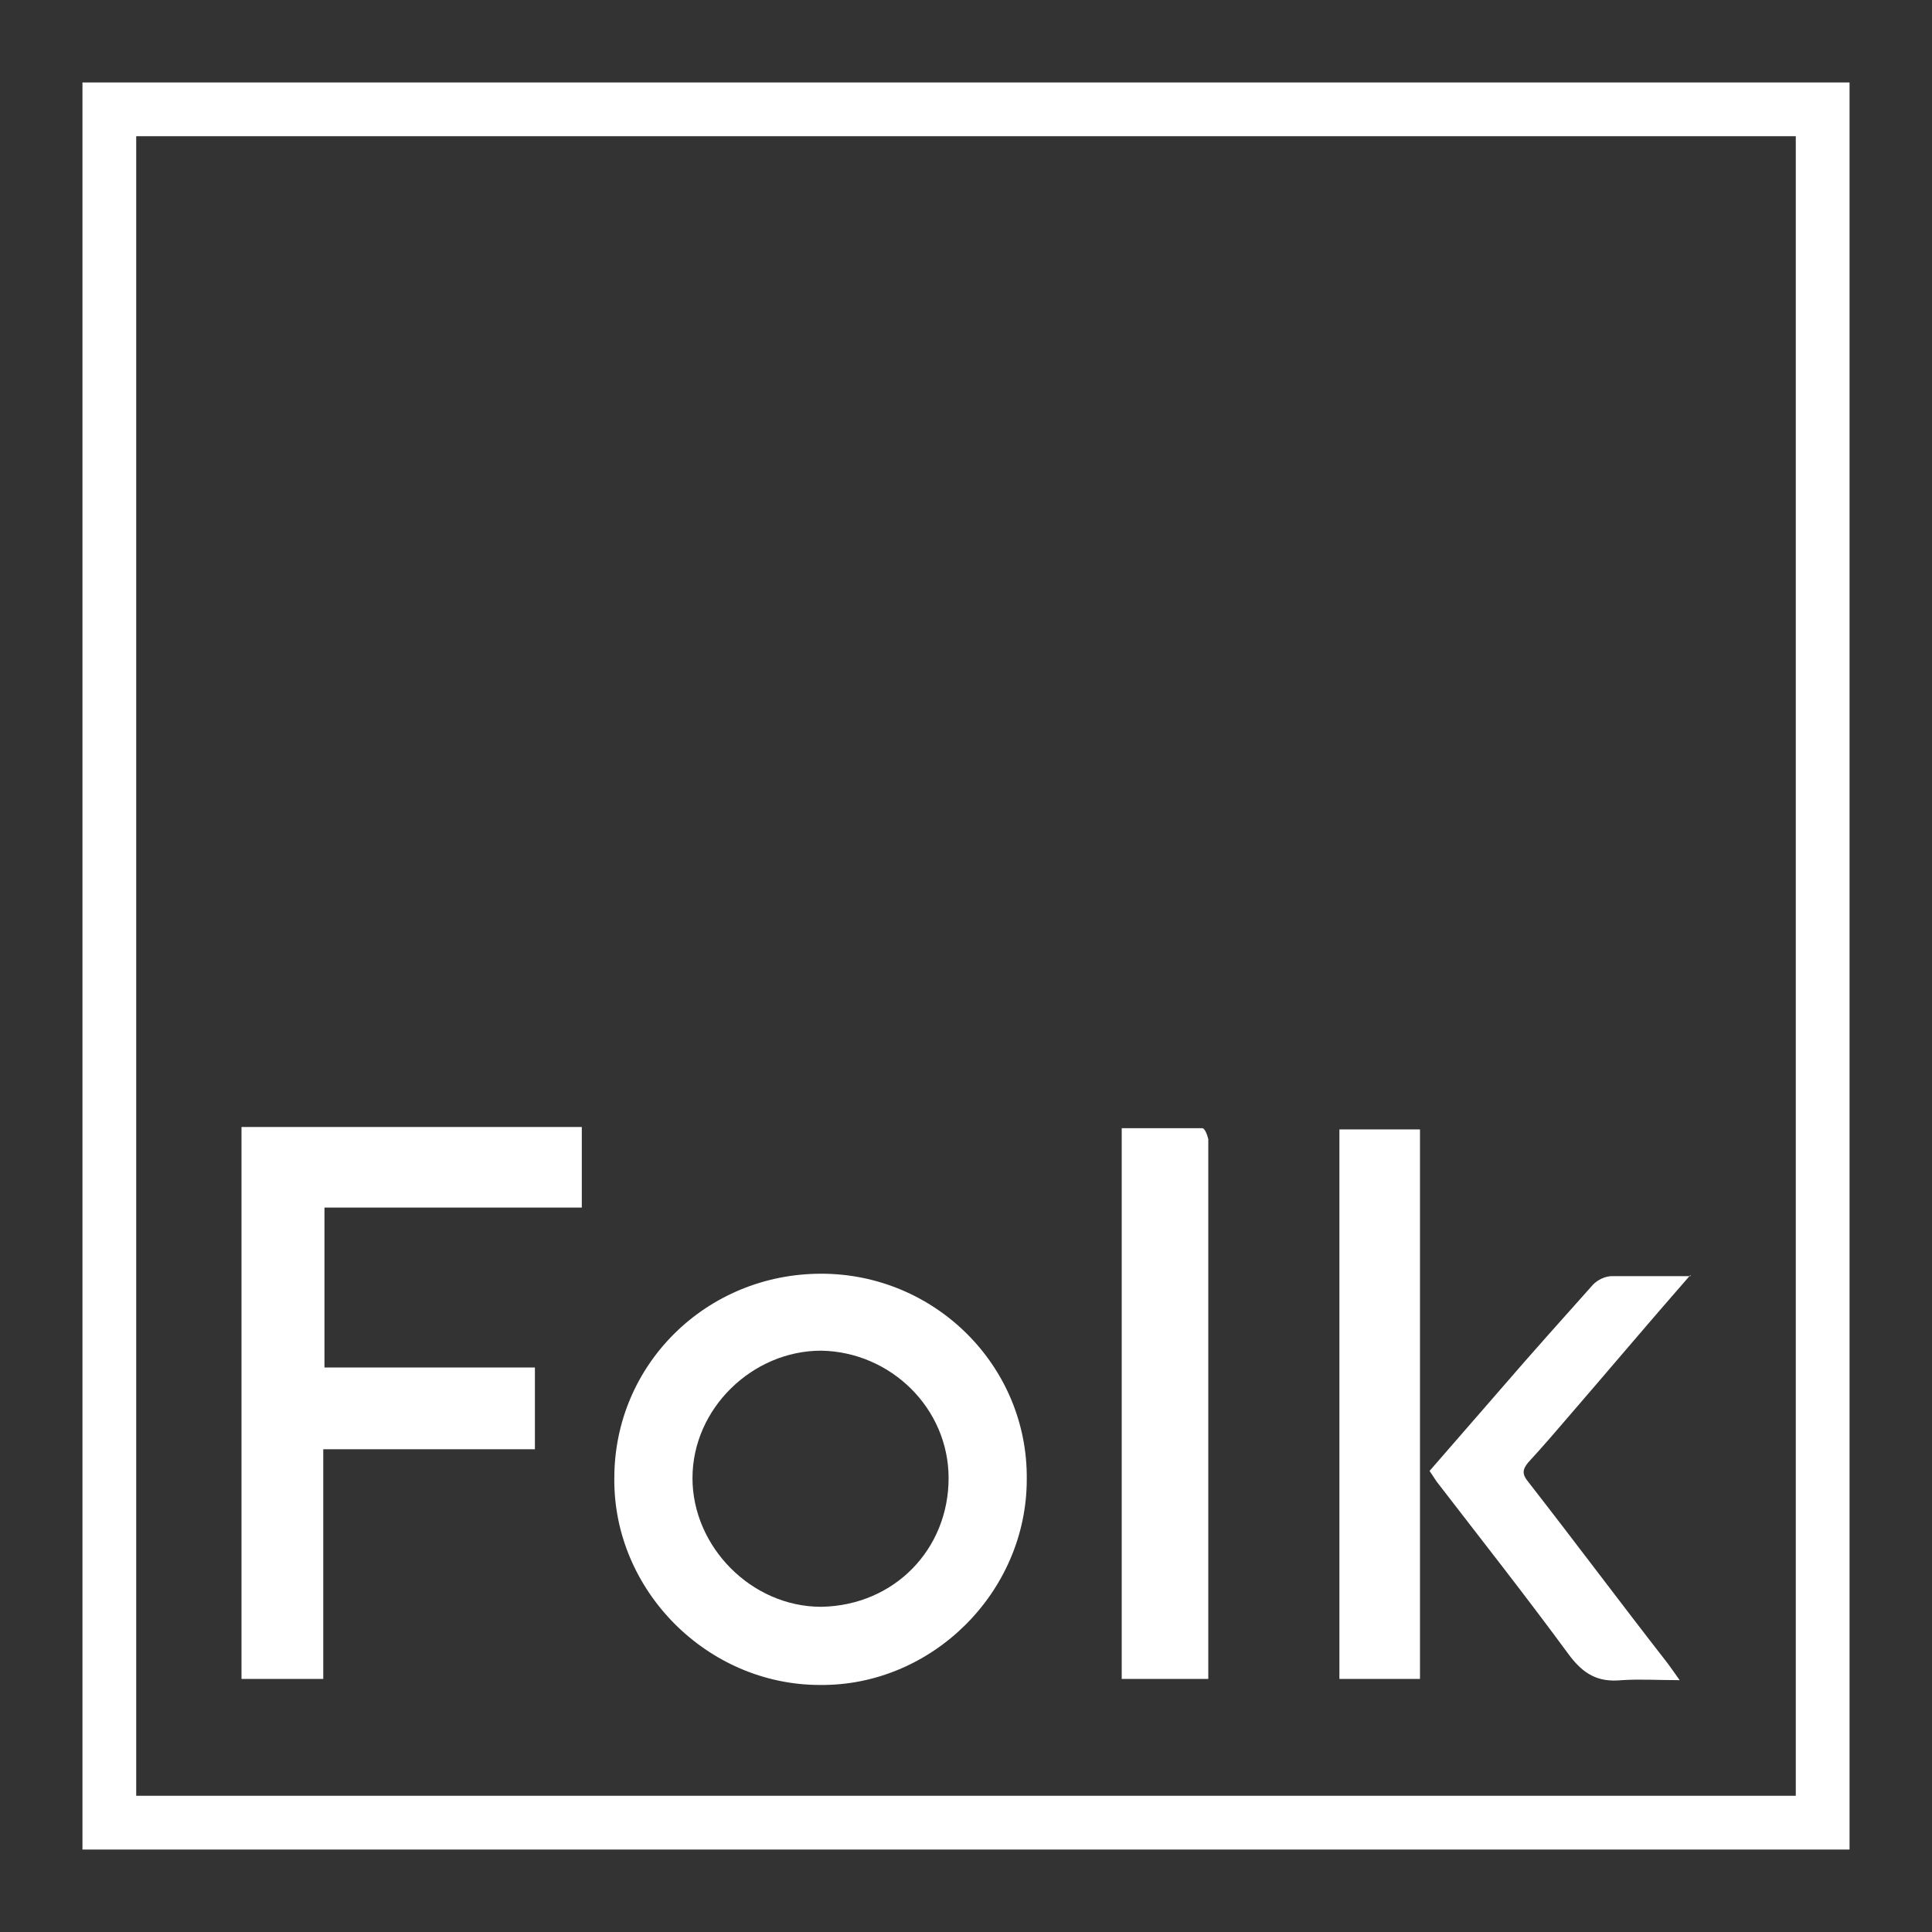
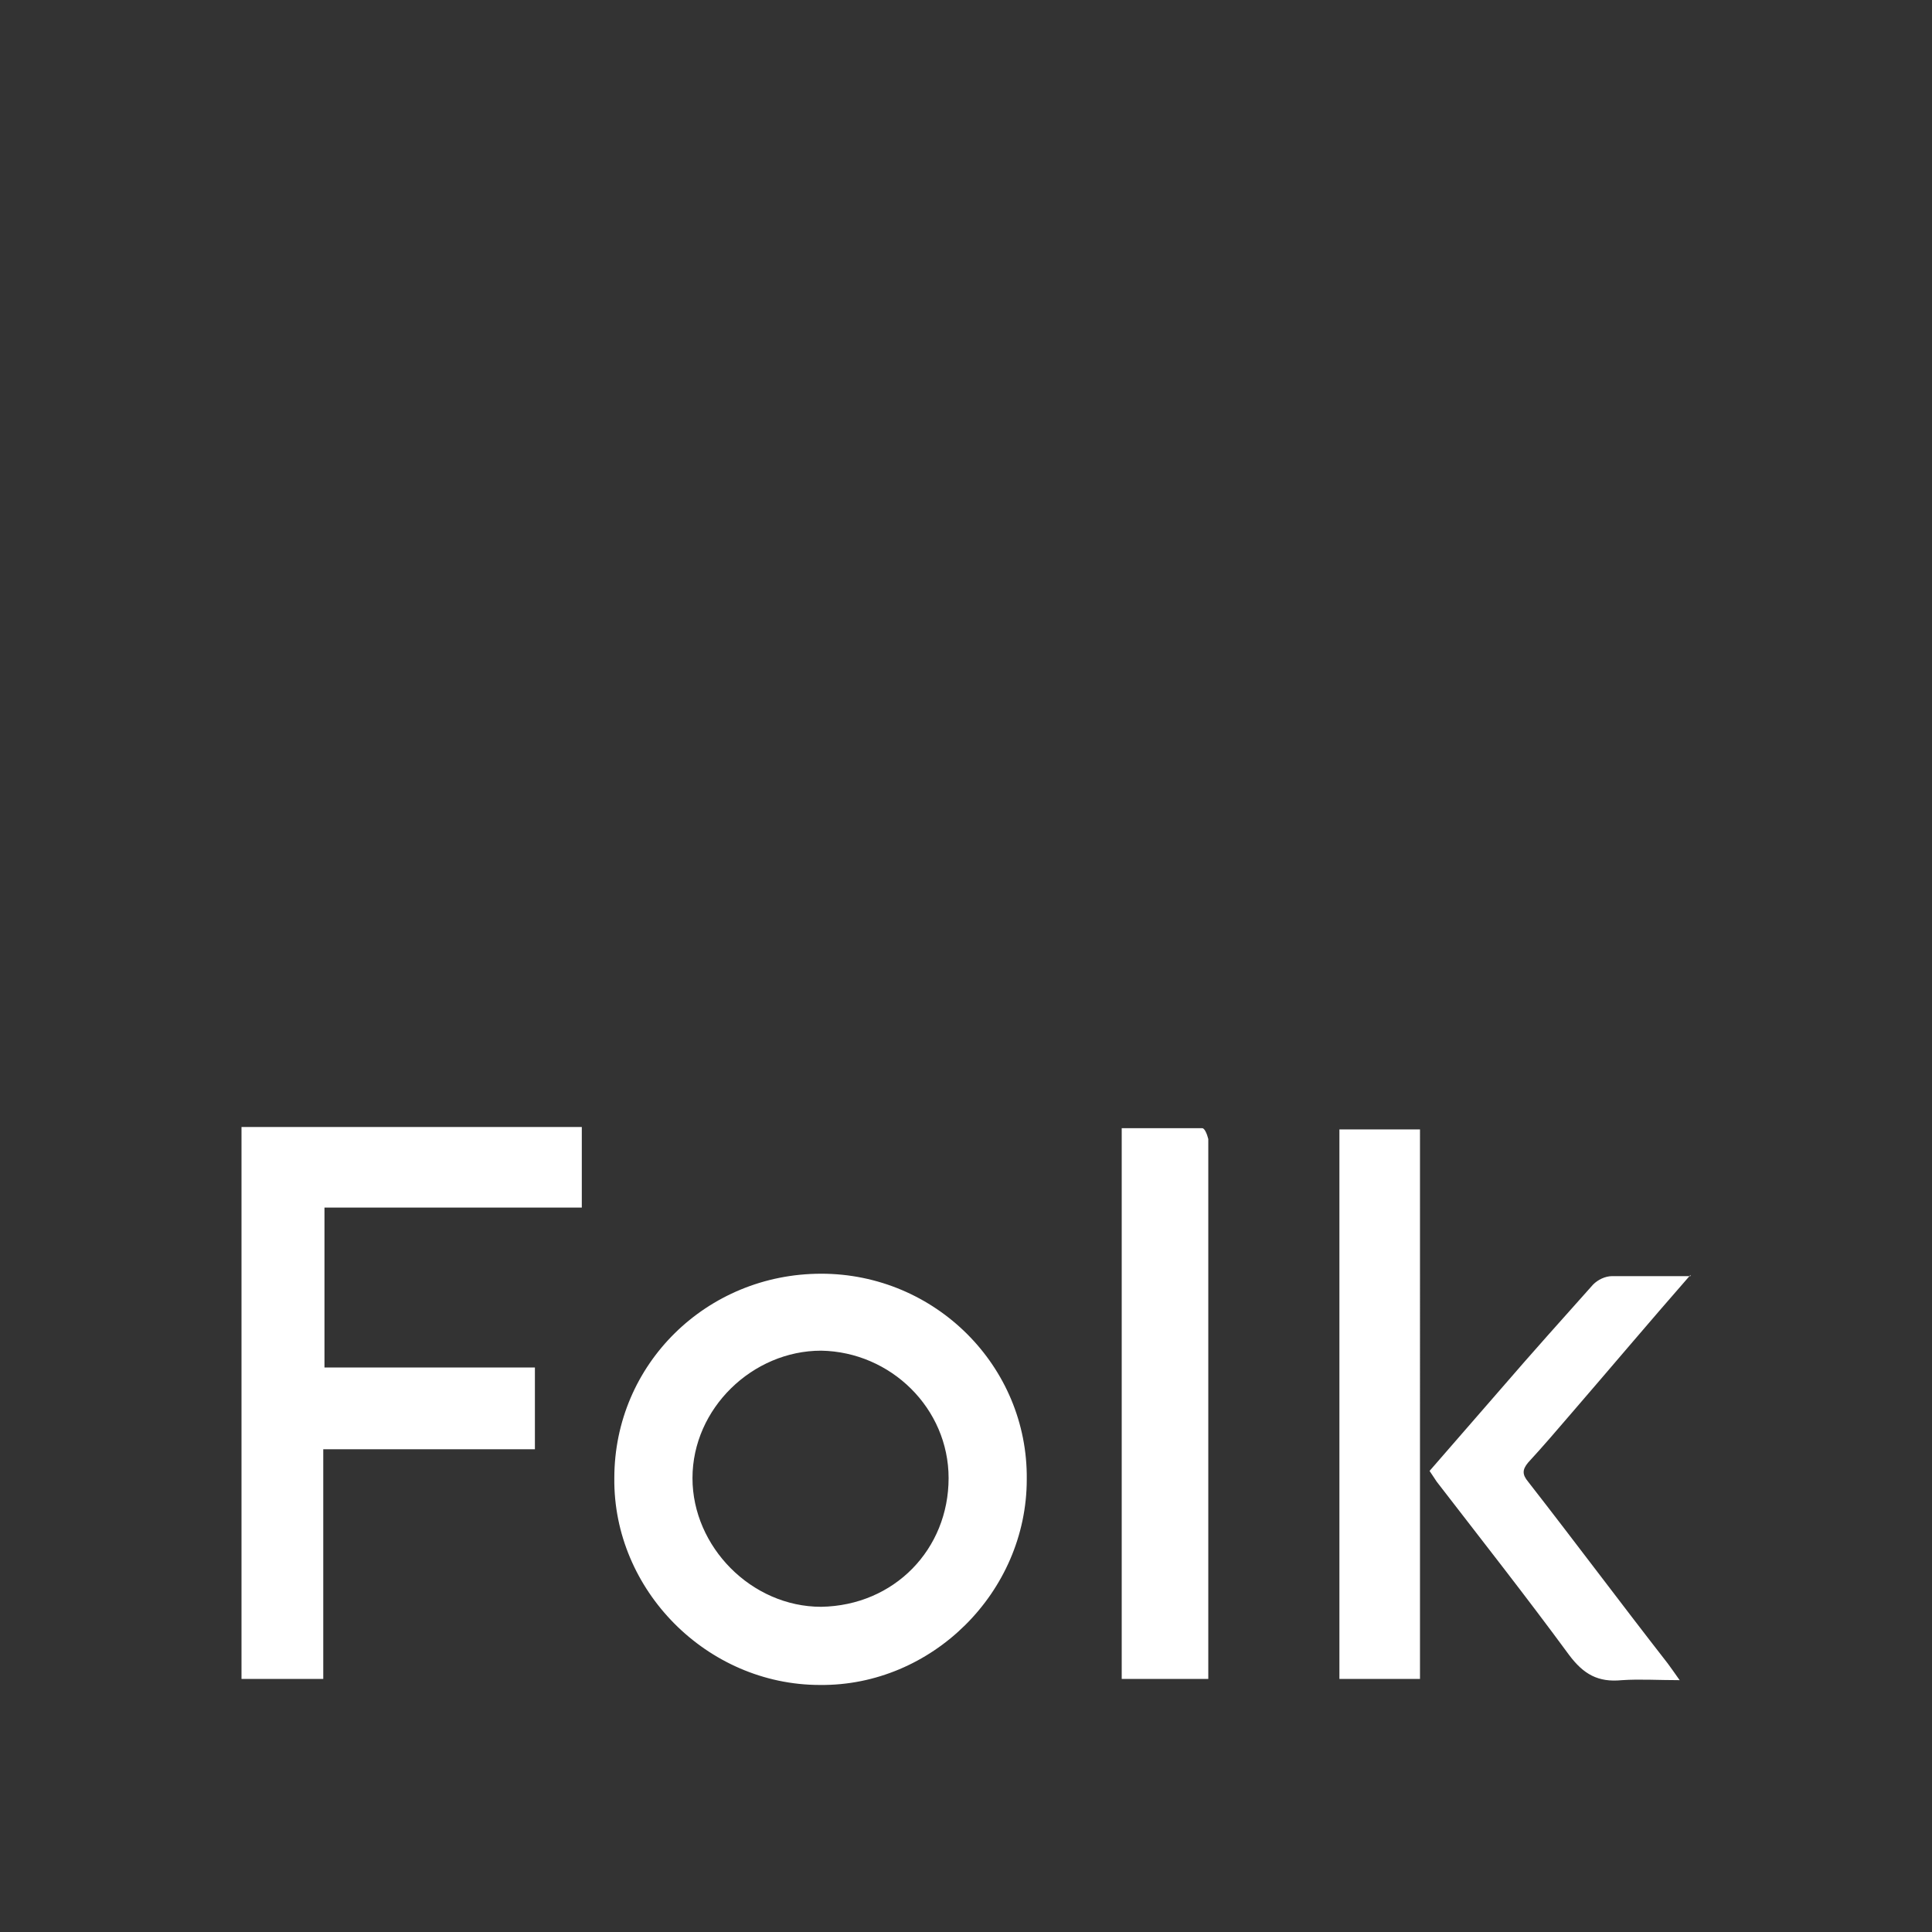
<svg xmlns="http://www.w3.org/2000/svg" width="164" height="164" viewBox="0 0 164 164">
  <rect x="0" y="0" width="164" height="164" fill="#333333" stroke="none" />
  <g fill="#FFF" fill-rule="evenodd">
-     <path d="M7 7v150h150V7H7zm145.437 145.437H11.562V11.562h140.875v140.875z" />
    <path d="M20.5 95.667h28.887v6.839H27.543v13.576h17.863v6.94H27.44v19.497H20.5zM69.703 108.12c9.698 0 17.557 7.86 17.455 17.455 0 9.595-8.064 17.557-17.557 17.455-9.595 0-17.556-8.064-17.454-17.557 0-9.697 7.86-17.352 17.556-17.352zm0 28.275c6.227-.102 10.82-4.9 10.82-10.922 0-5.92-4.9-10.718-10.82-10.82-5.818 0-10.921 4.9-10.921 10.82 0 5.818 5.001 10.922 10.921 10.922zM102.465 142.519h-7.247v-46.75h6.839c.204 0 .408.51.51.918V142.52M120.537 142.519h-6.84V95.87h6.84zM143.5 108.223c-3.572 4.083-6.84 7.962-10.105 11.739-1.225 1.429-2.45 2.858-3.675 4.185-.51.612-.51 1.02 0 1.633 3.98 5.104 7.86 10.309 11.84 15.413.307.408.51.715 1.02 1.429-1.836 0-3.367-.102-4.898 0-2.042.204-3.266-.51-4.491-2.143-3.675-5.002-7.452-9.8-11.23-14.7l-.611-.918 6.124-7.043c2.552-2.96 5.206-5.92 7.758-8.778.408-.41 1.02-.715 1.633-.715h6.635" />
  </g>
</svg>